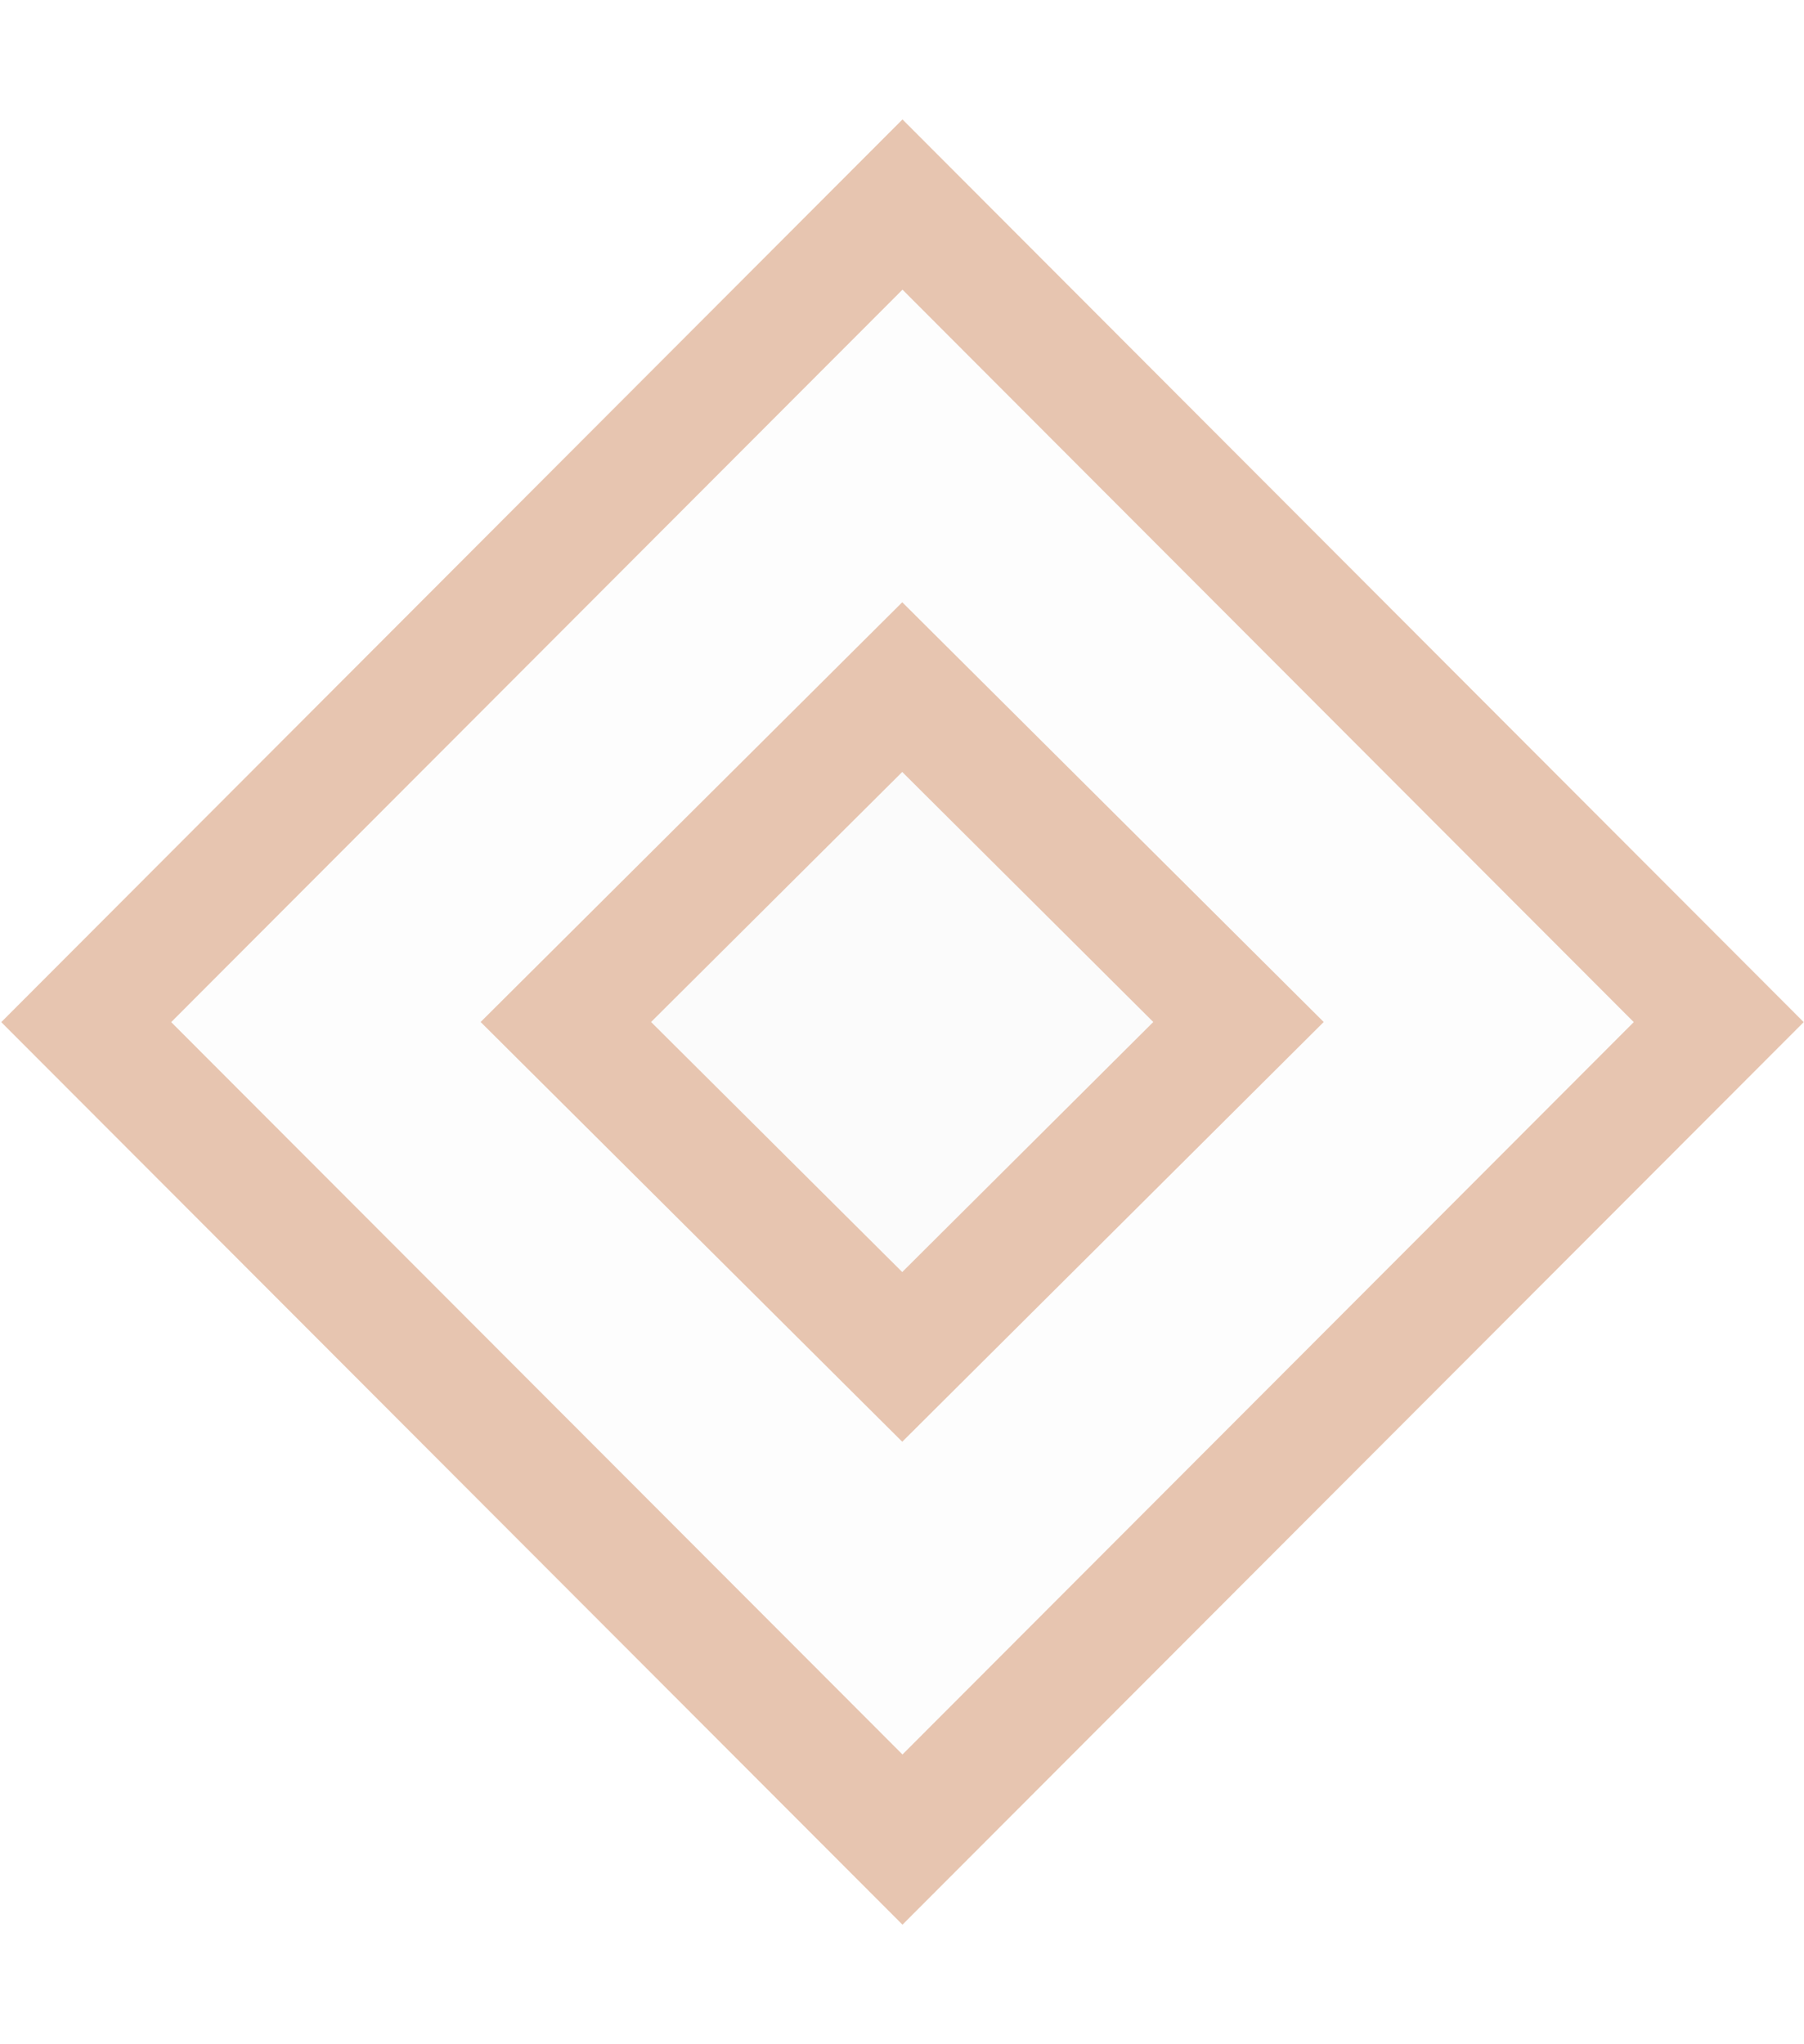
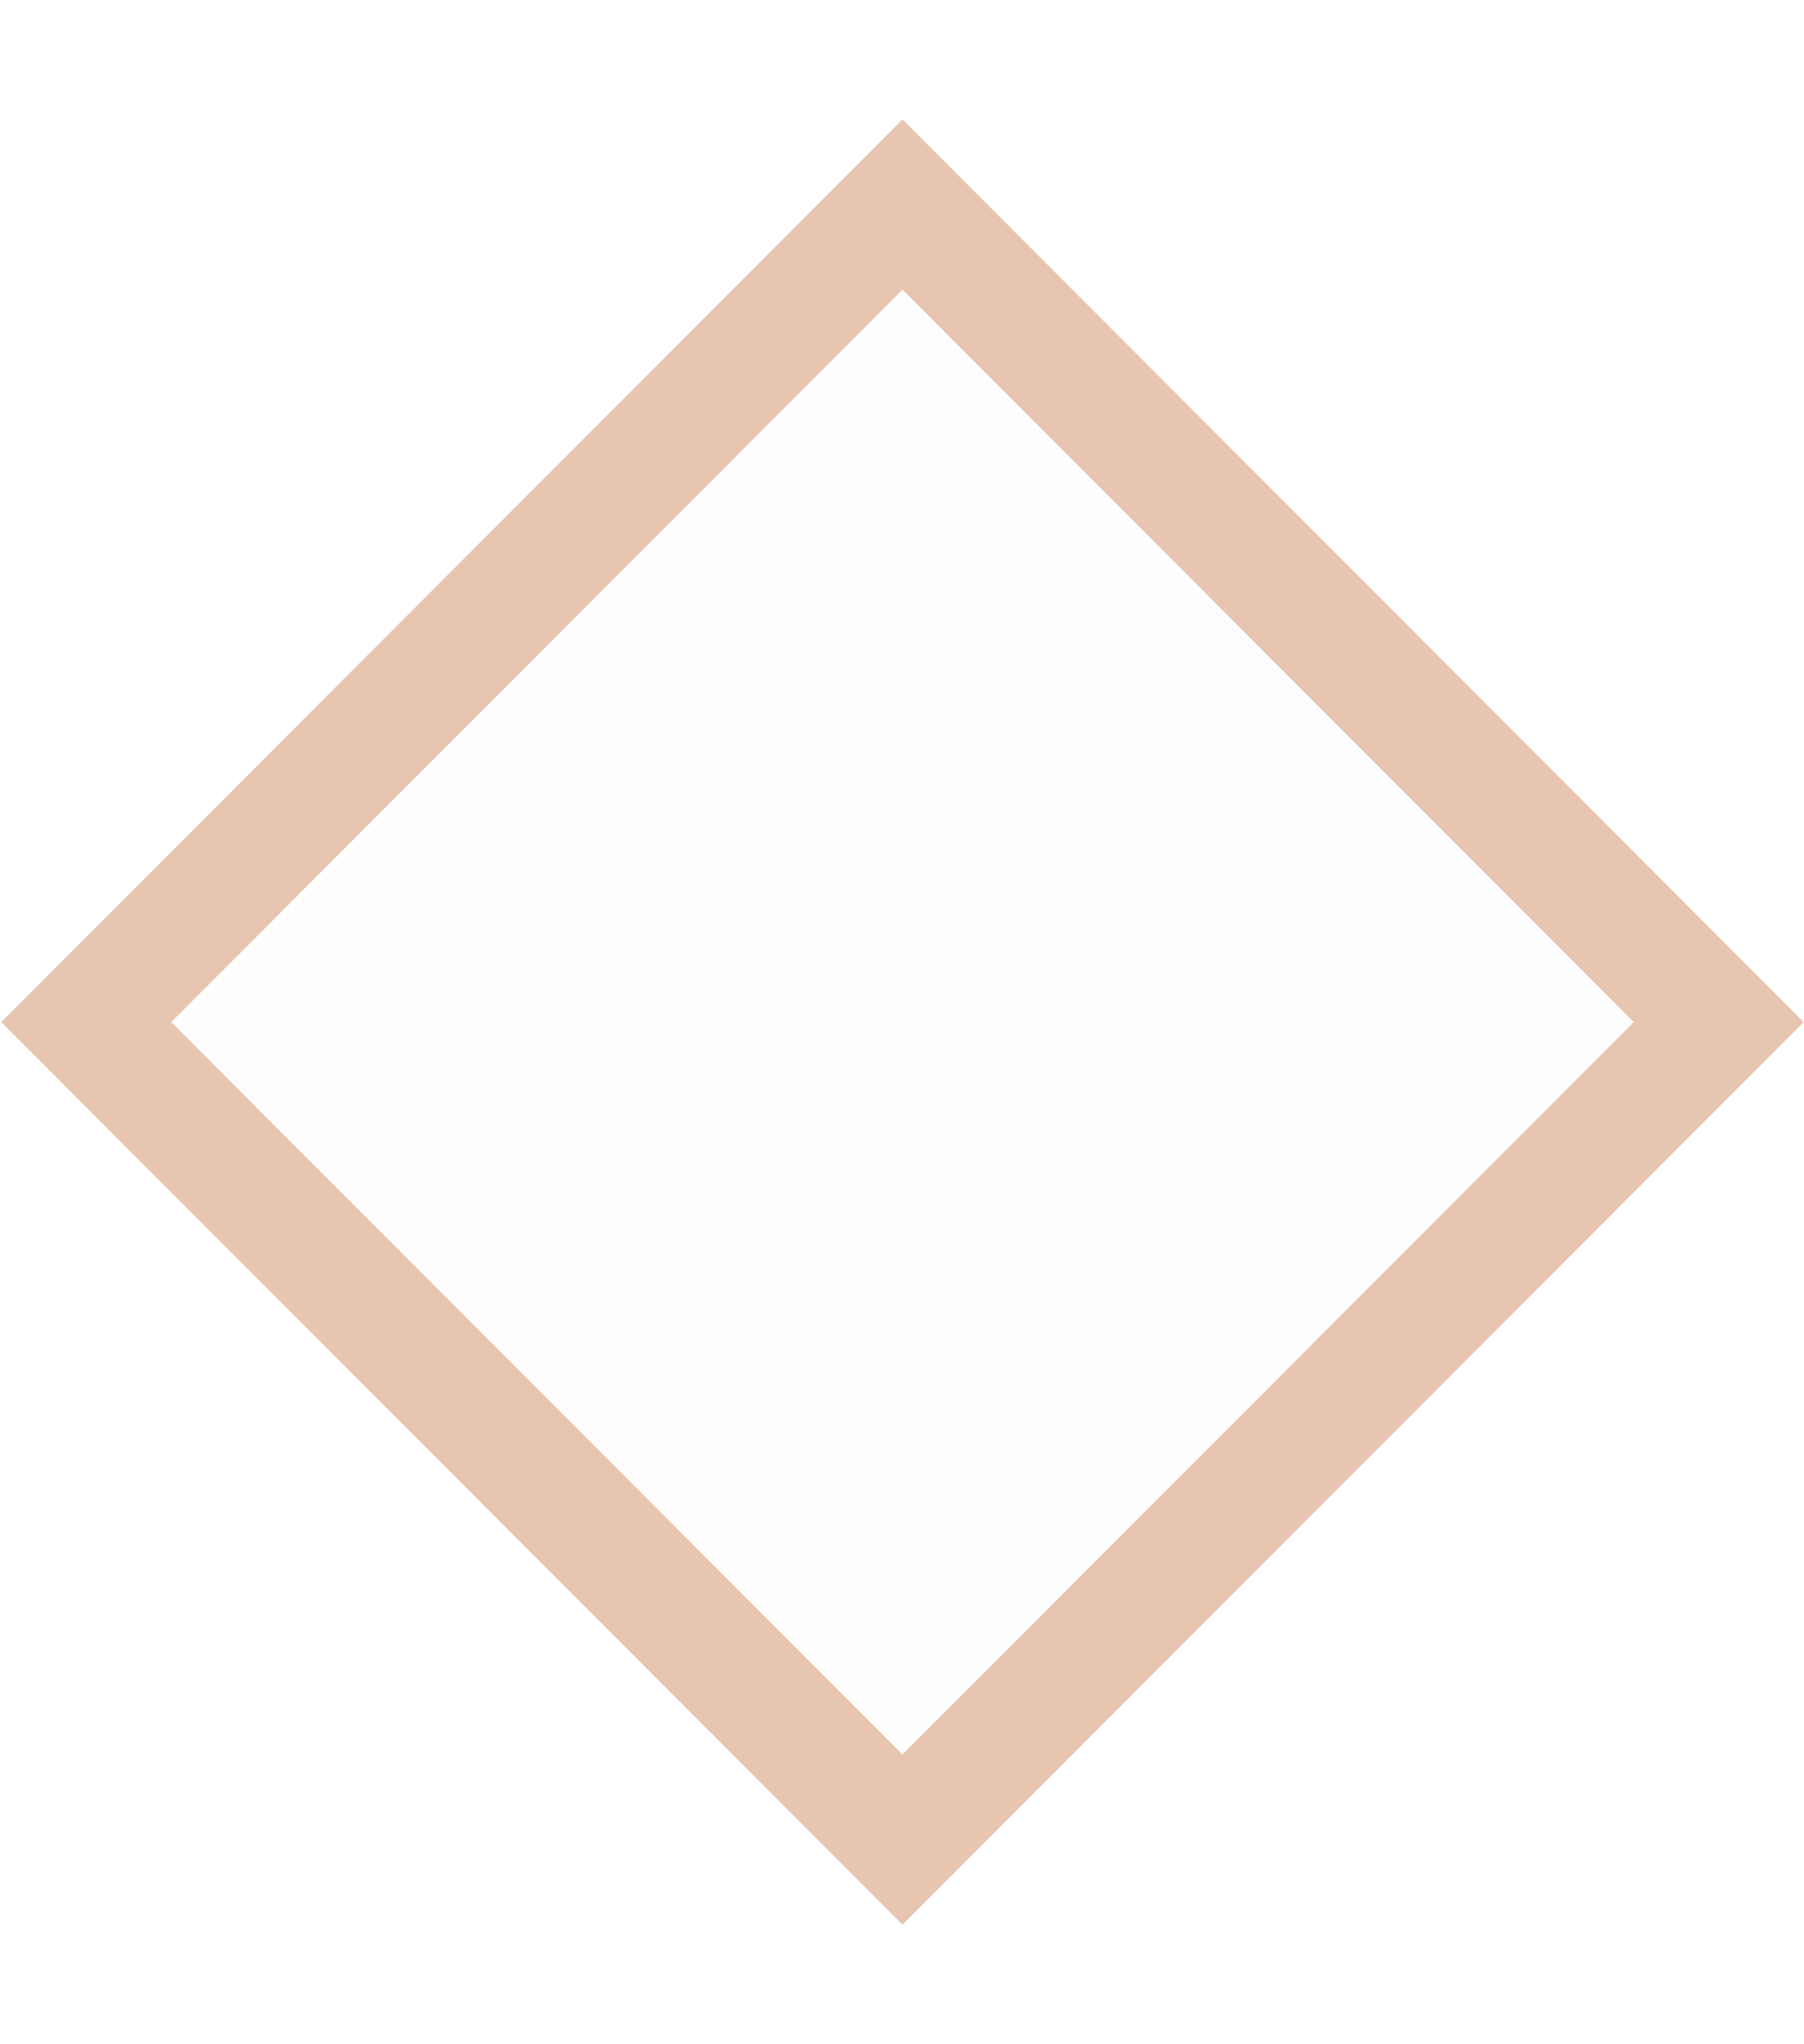
<svg xmlns="http://www.w3.org/2000/svg" width="15" height="17" viewBox="0 0 15 17" fill="none">
  <path d="M0.717 8.5L7.504 1.701L14.291 8.5L7.504 15.298L0.717 8.5Z" fill="black" fill-opacity="0.01" stroke="#E7C5B0" />
-   <path d="M4.705 8.499L7.502 5.714L10.298 8.499L7.502 11.284L4.705 8.499Z" fill="black" fill-opacity="0.01" stroke="#E7C5B0" />
</svg>